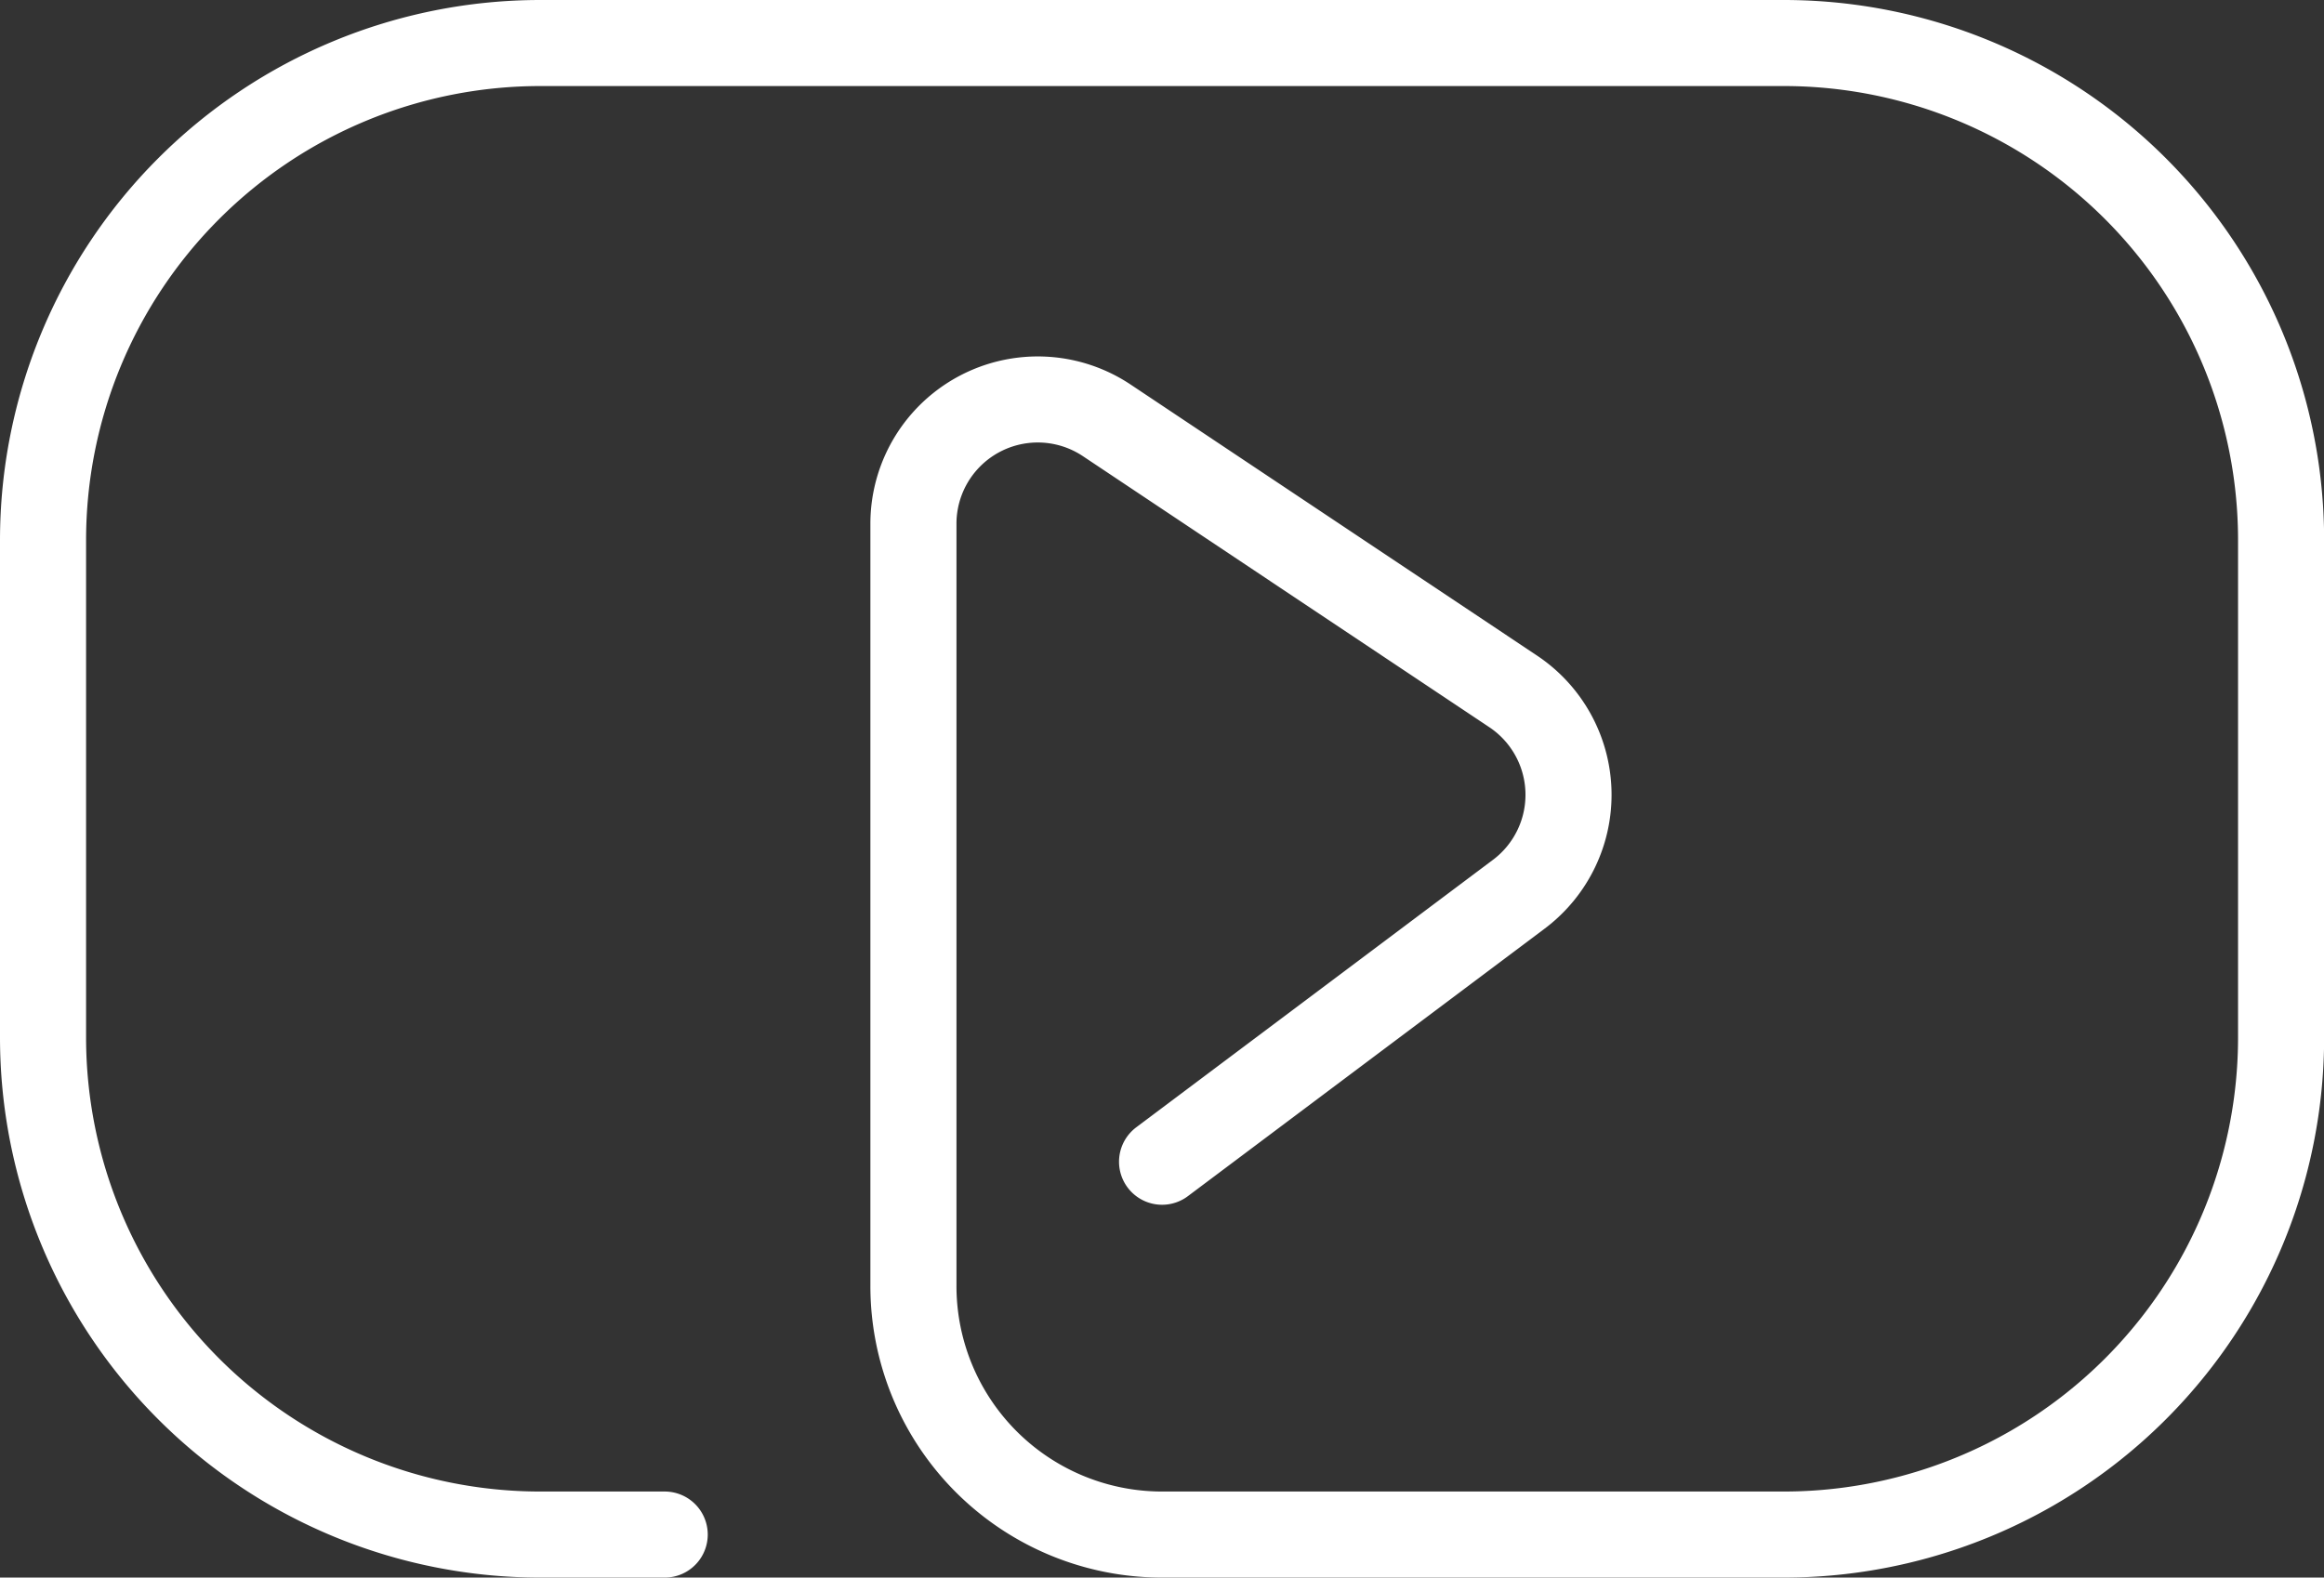
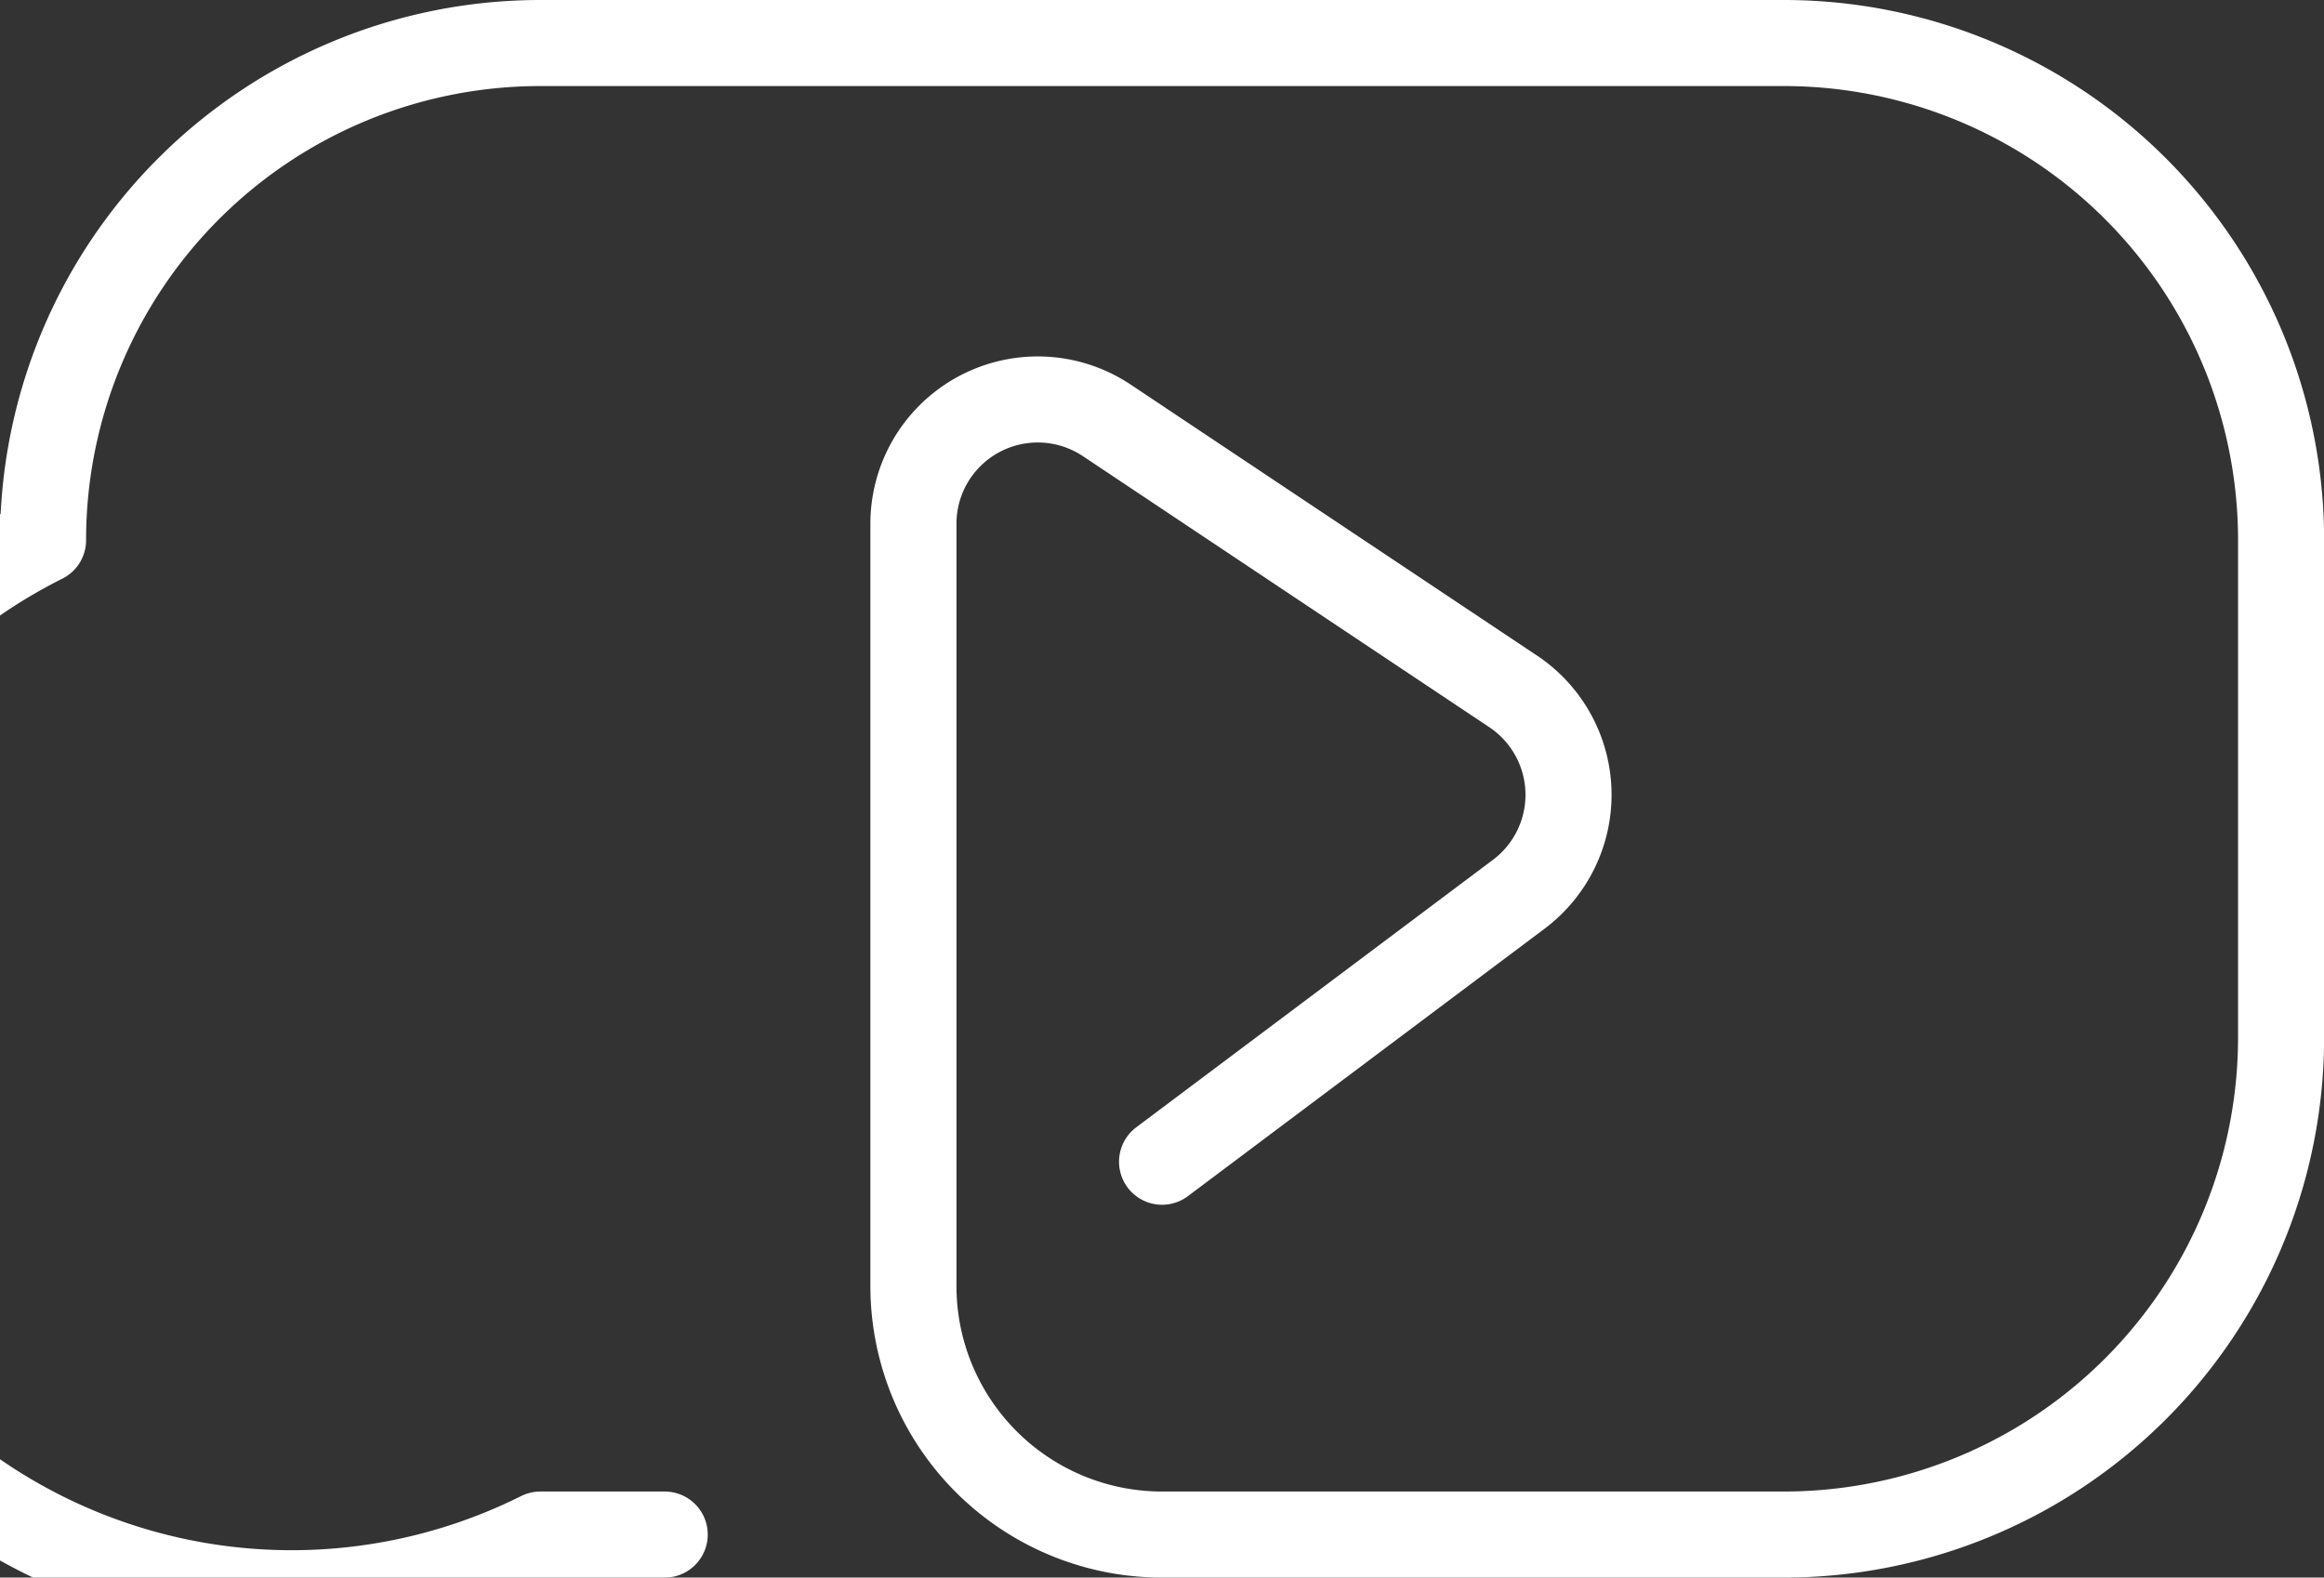
<svg xmlns="http://www.w3.org/2000/svg" width="53.997" height="36.665" viewBox="0 0 53.997 36.665">
  <rect x="0" y="0" width="53.997" height="36.665" fill="#333333" stroke="none" />
-   <path id="Icon_play" d="M29,32l8.289-6.217a2.889,2.889,0,0,0-.131-4.714l-9.444-6.3a2.889,2.889,0,0,0-4.491,2.4V34.887A5.777,5.777,0,0,0,29,40.665H43.442A11.555,11.555,0,0,0,55,29.11V17.555A11.555,11.555,0,0,0,43.442,6H14.555A11.555,11.555,0,0,0,3,17.555V29.11A11.555,11.555,0,0,0,14.555,40.665h2.889" transform="translate(-2 -5)" fill="none" stroke="#fff" stroke-linecap="round" stroke-linejoin="round" stroke-width="2" />
+   <path id="Icon_play" d="M29,32l8.289-6.217a2.889,2.889,0,0,0-.131-4.714l-9.444-6.3a2.889,2.889,0,0,0-4.491,2.4V34.887A5.777,5.777,0,0,0,29,40.665H43.442A11.555,11.555,0,0,0,55,29.11V17.555A11.555,11.555,0,0,0,43.442,6H14.555A11.555,11.555,0,0,0,3,17.555A11.555,11.555,0,0,0,14.555,40.665h2.889" transform="translate(-2 -5)" fill="none" stroke="#fff" stroke-linecap="round" stroke-linejoin="round" stroke-width="2" />
</svg>